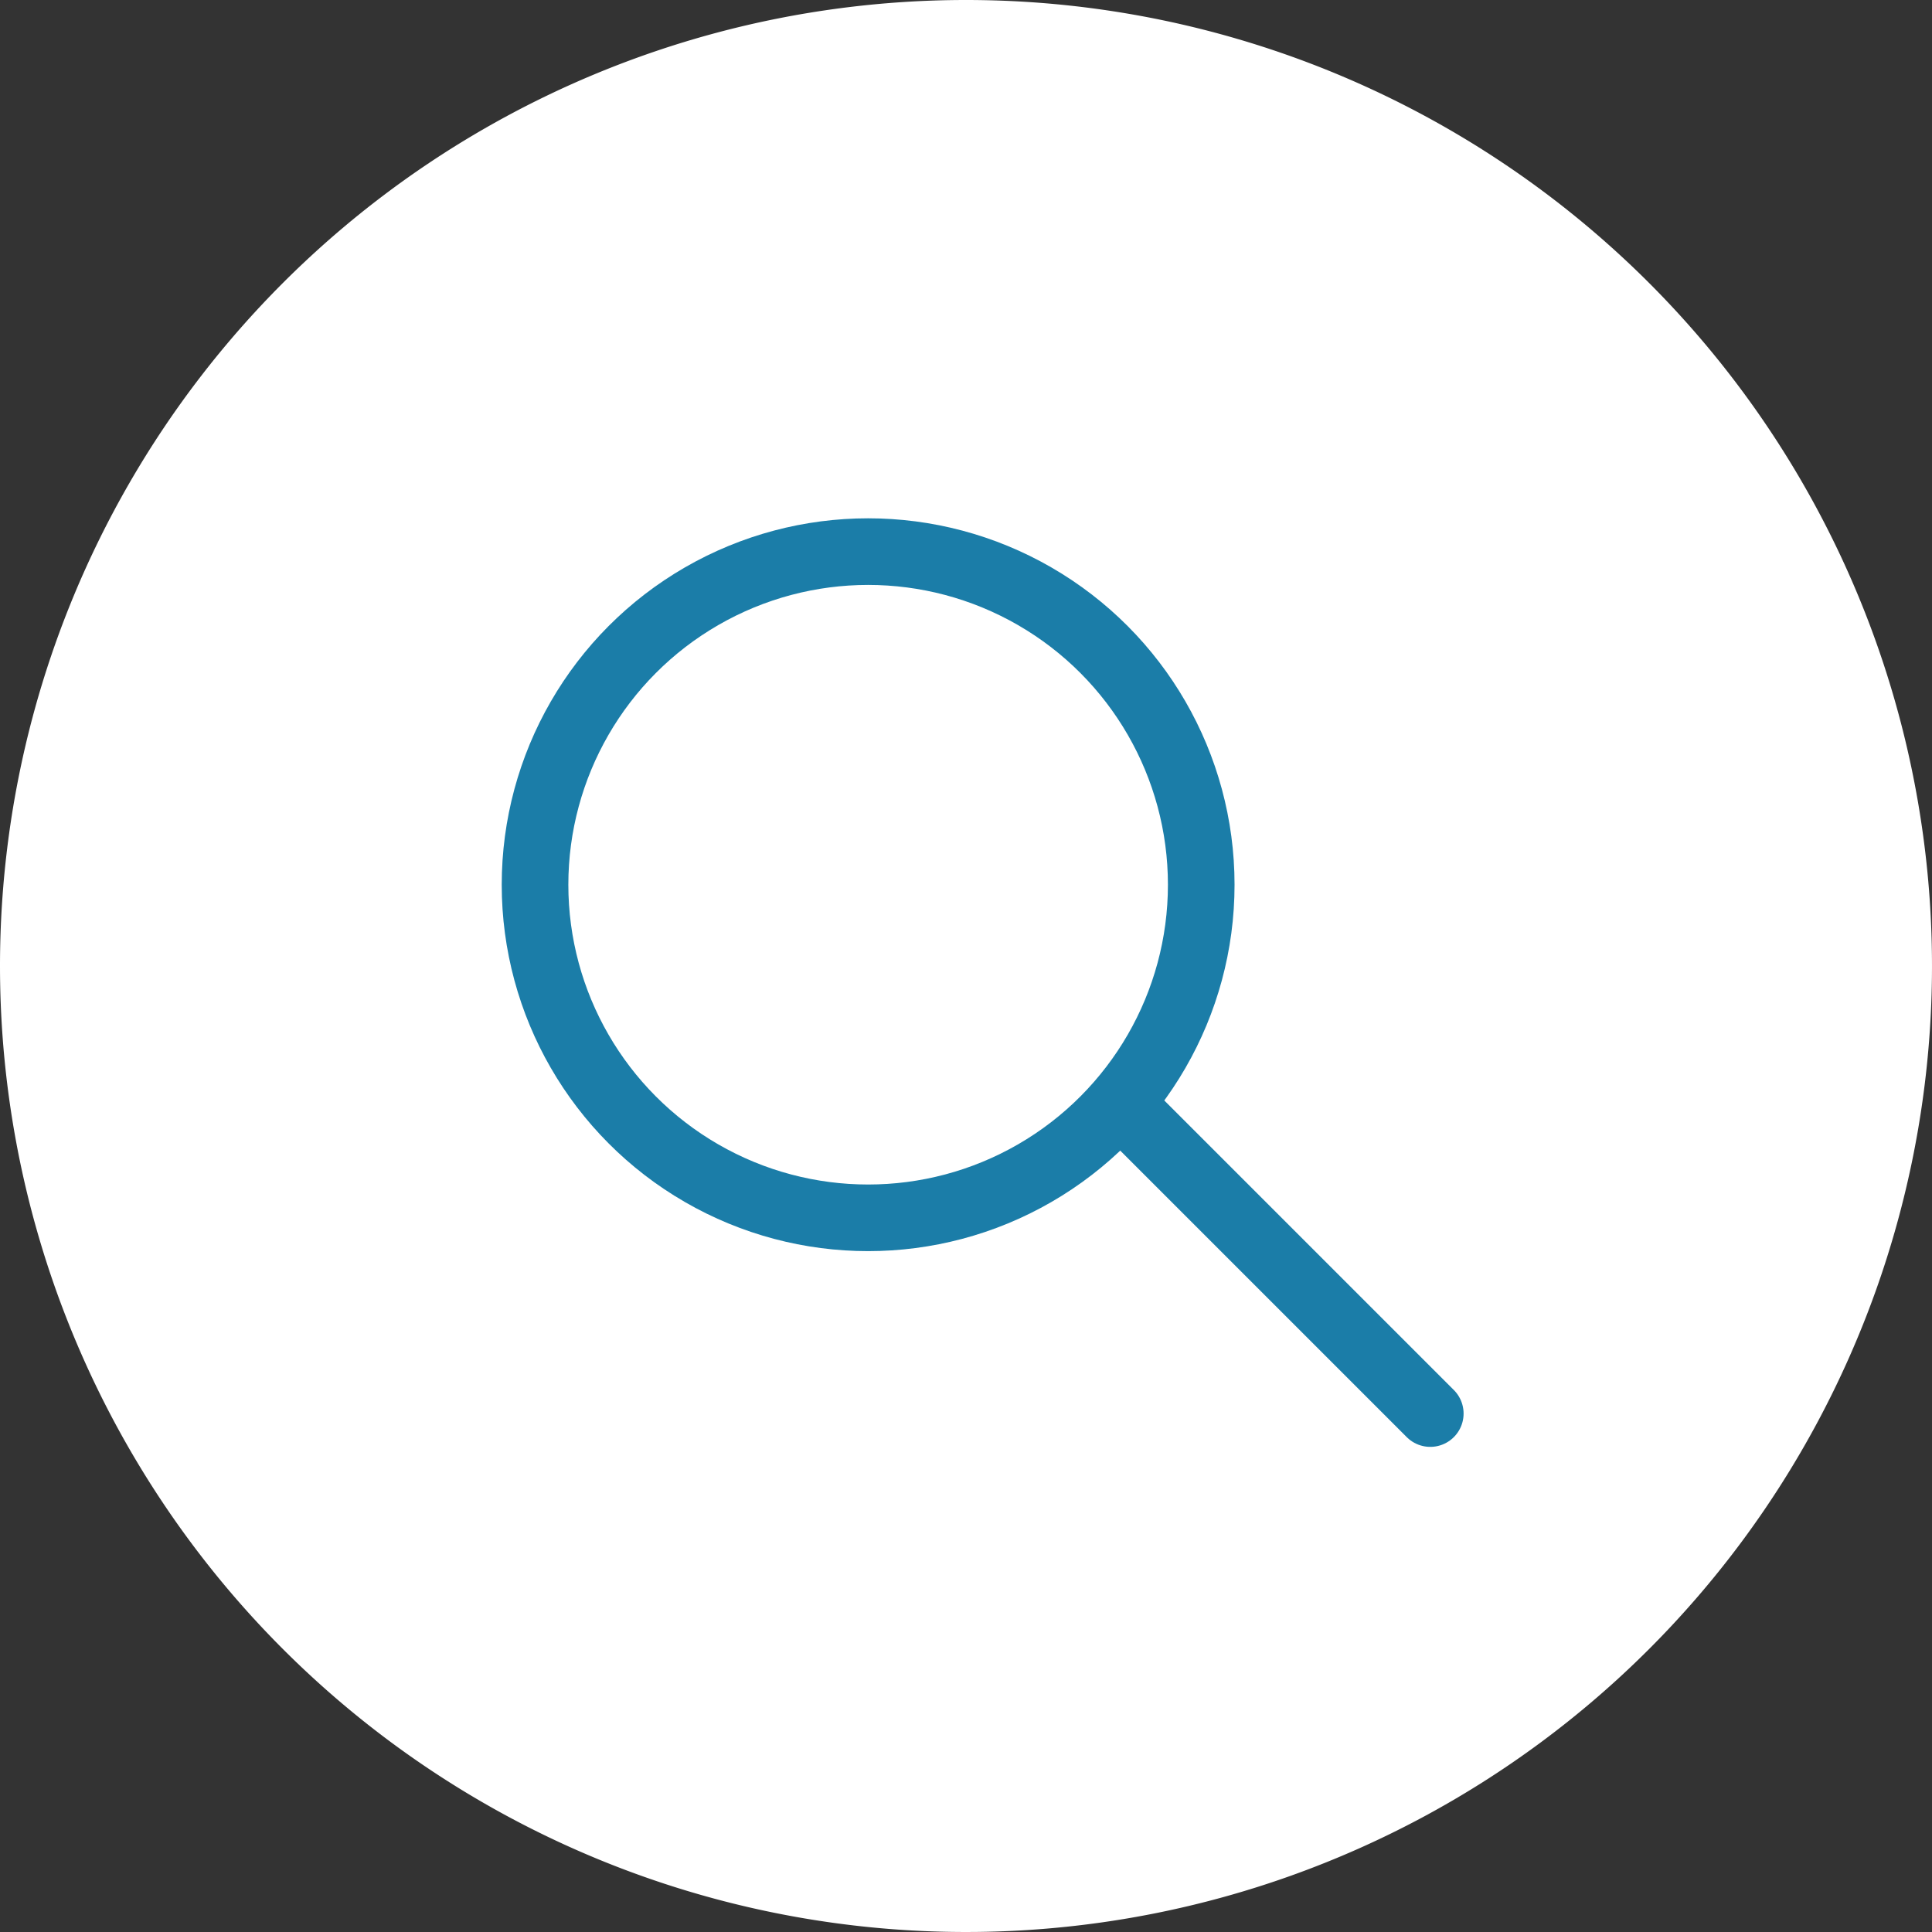
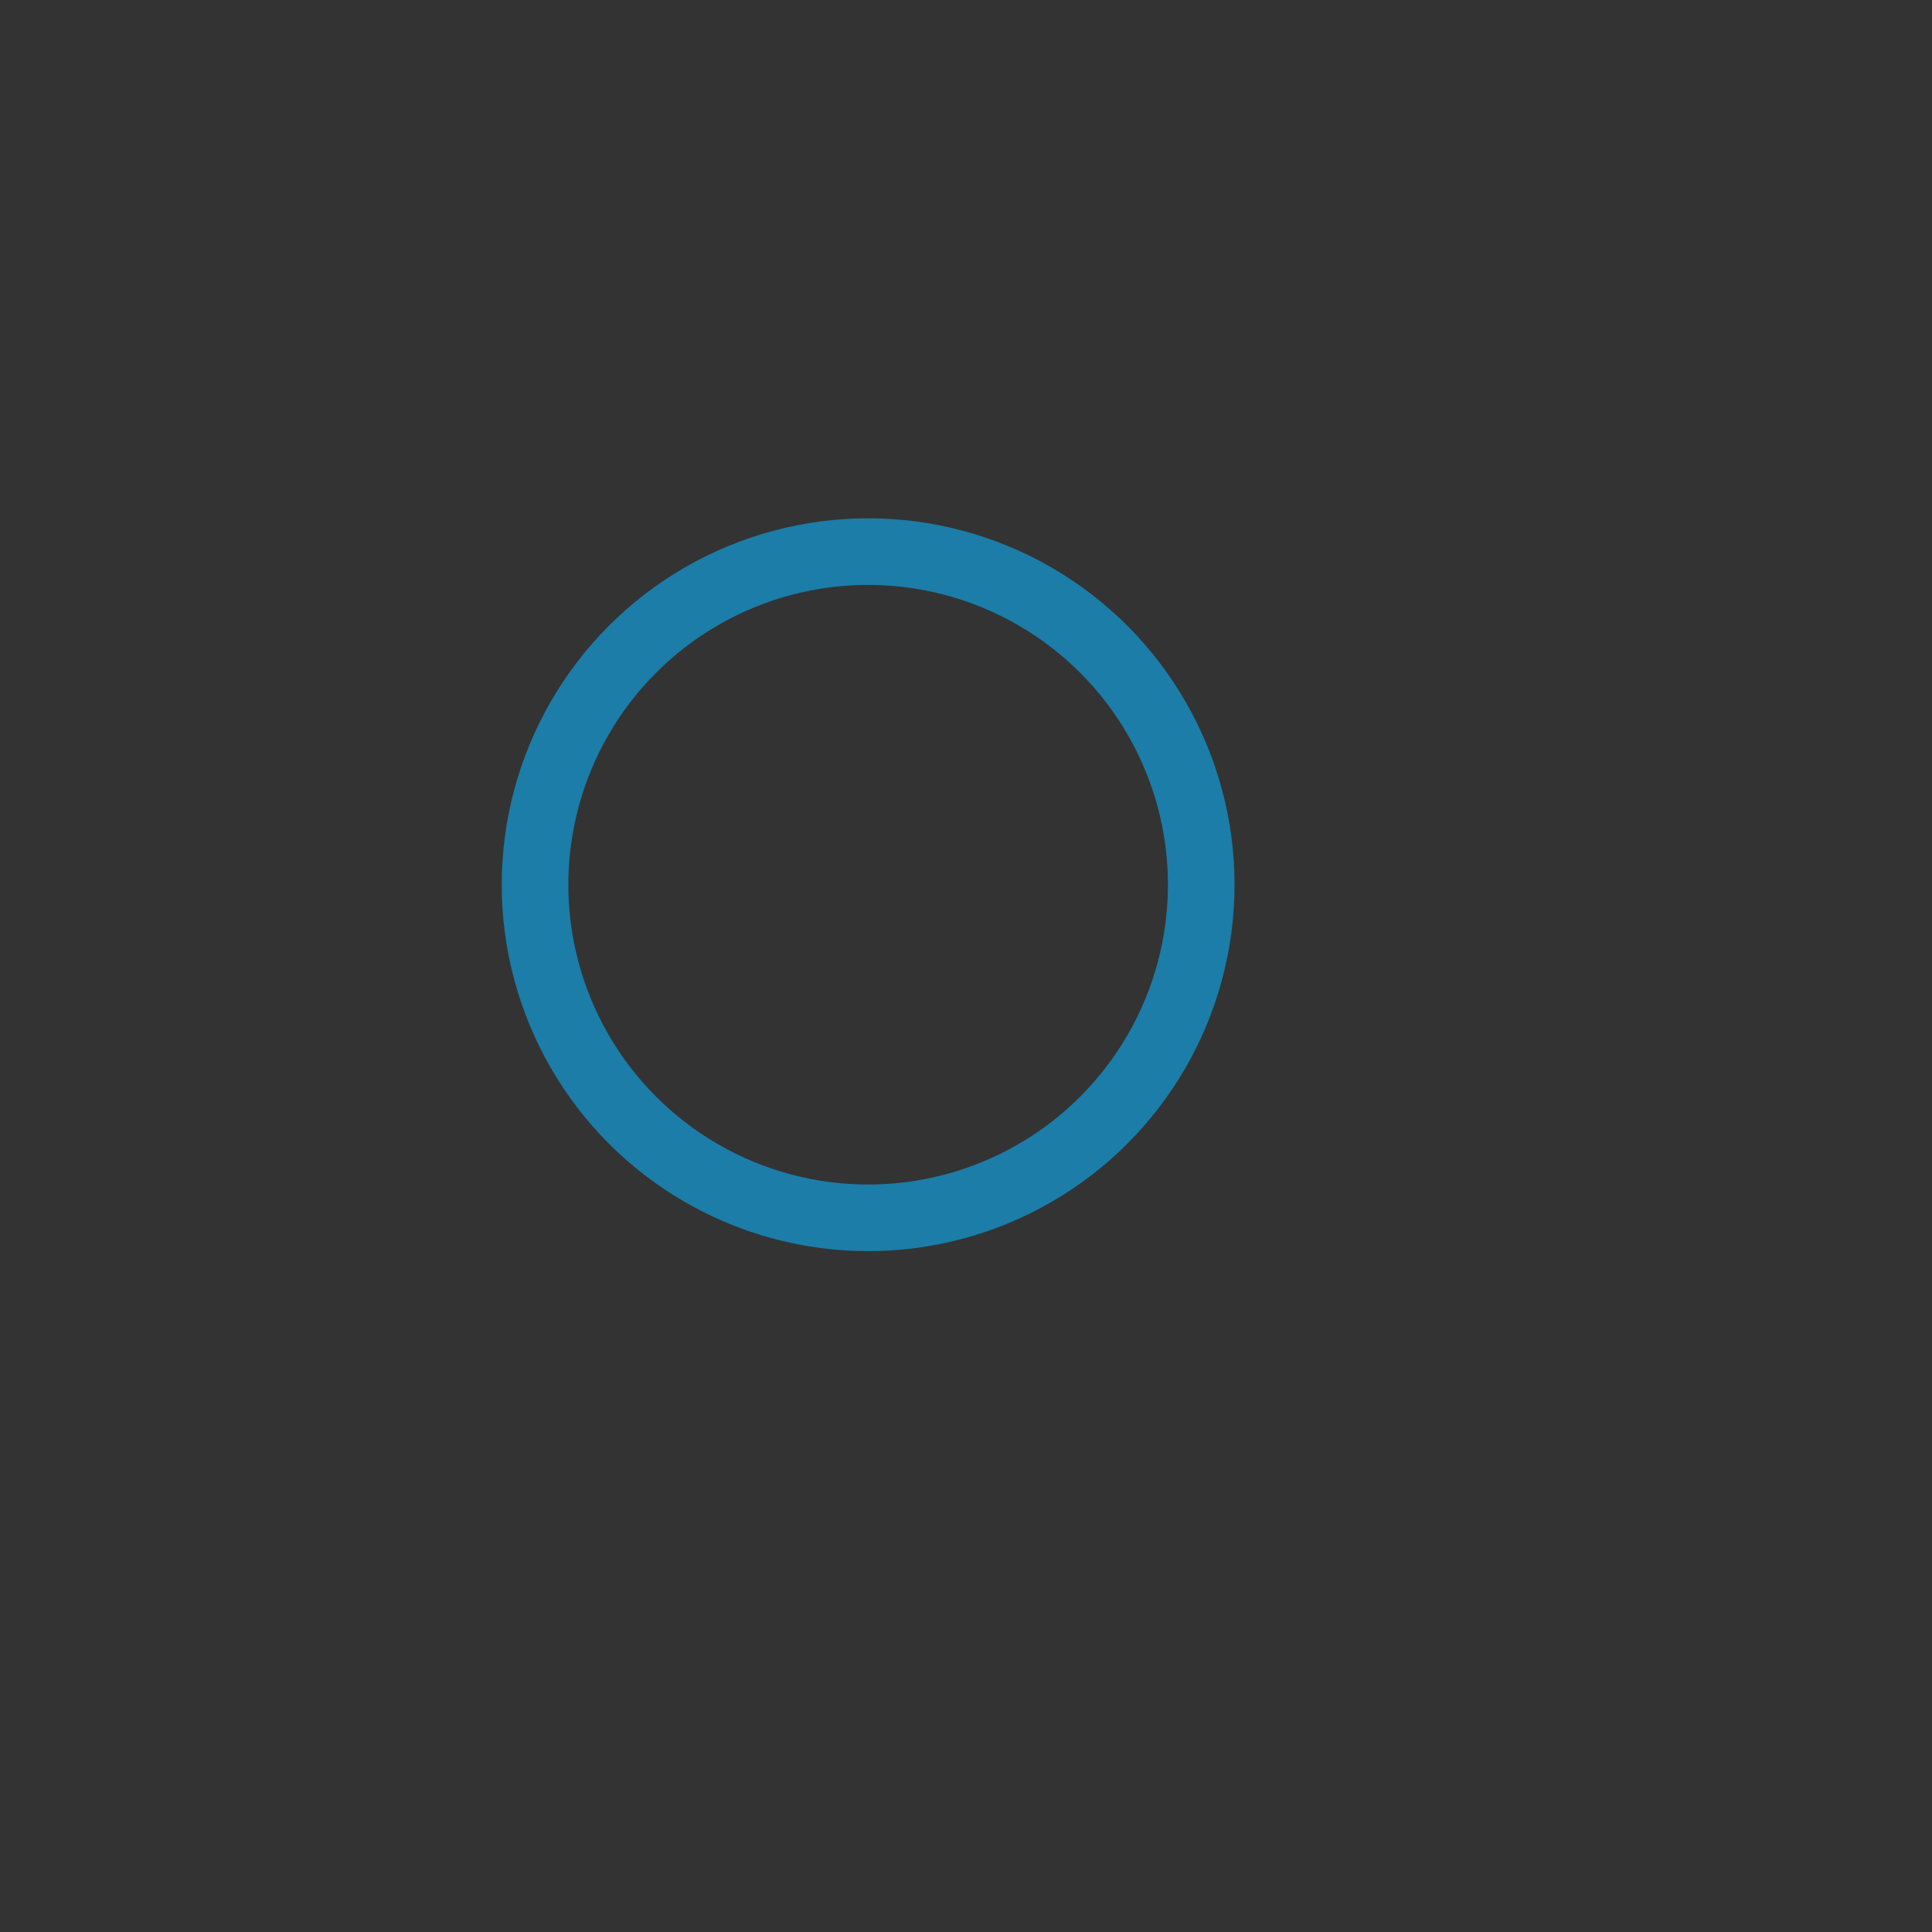
<svg xmlns="http://www.w3.org/2000/svg" width="29" height="29" viewBox="0 0 29 29">
  <rect x="0" y="0" width="29" height="29" fill="#333333" stroke="none" />
  <g id="グループ_303805" data-name="グループ 303805" transform="translate(-712 -1127)">
-     <path id="パス_705619" data-name="パス 705619" d="M14.5,0A14.5,14.5,0,1,1,0,14.5,14.5,14.5,0,0,1,14.5,0Z" transform="translate(712 1127)" fill="#fff" />
    <g id="グループ_303716" data-name="グループ 303716" transform="translate(275.604 -148.312)">
      <g id="楕円形_99" data-name="楕円形 99" transform="translate(443.927 1283.092)" fill="none" stroke="#1b7da8" stroke-linecap="round" stroke-width="1">
        <circle cx="5.5" cy="5.5" r="5.5" stroke="none" />
        <circle cx="5.5" cy="5.5" r="5" fill="none" />
      </g>
-       <path id="パス_705618" data-name="パス 705618" d="M2010.518-11862.982l4.445,4.445" transform="translate(-1557.098 13155.067)" fill="none" stroke="#1b7da8" stroke-linecap="round" stroke-width="1" />
    </g>
  </g>
</svg>